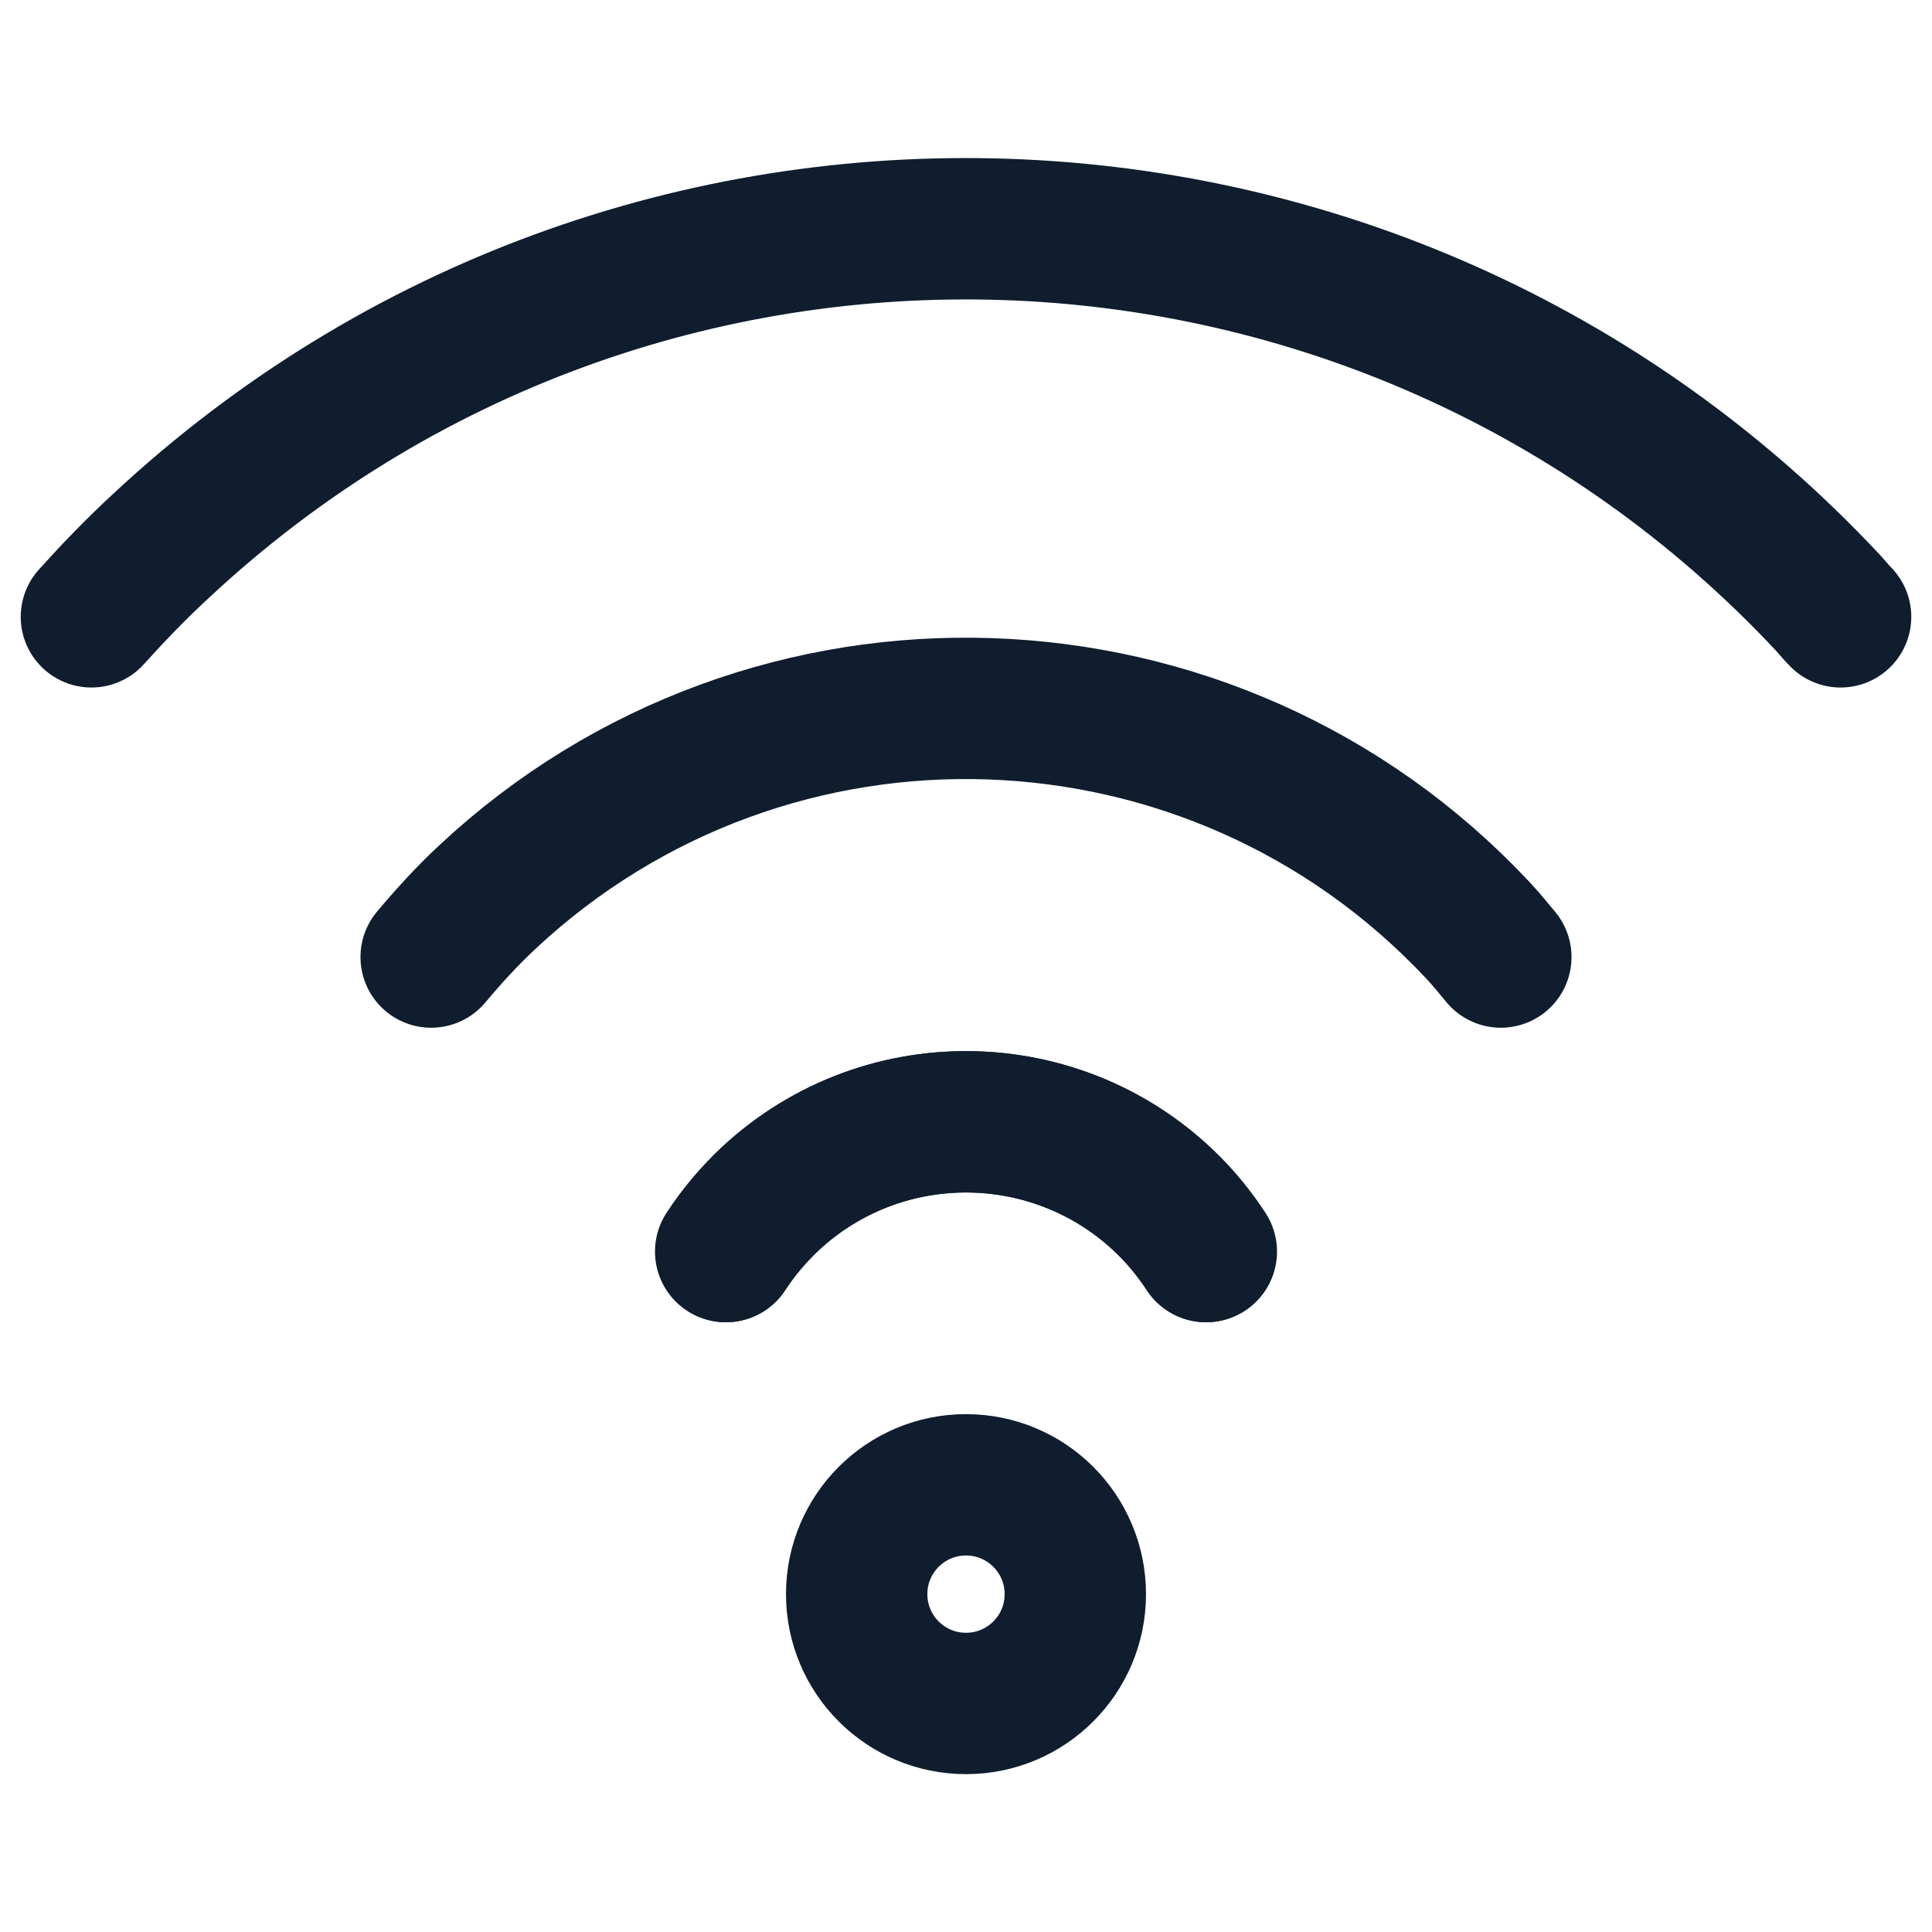
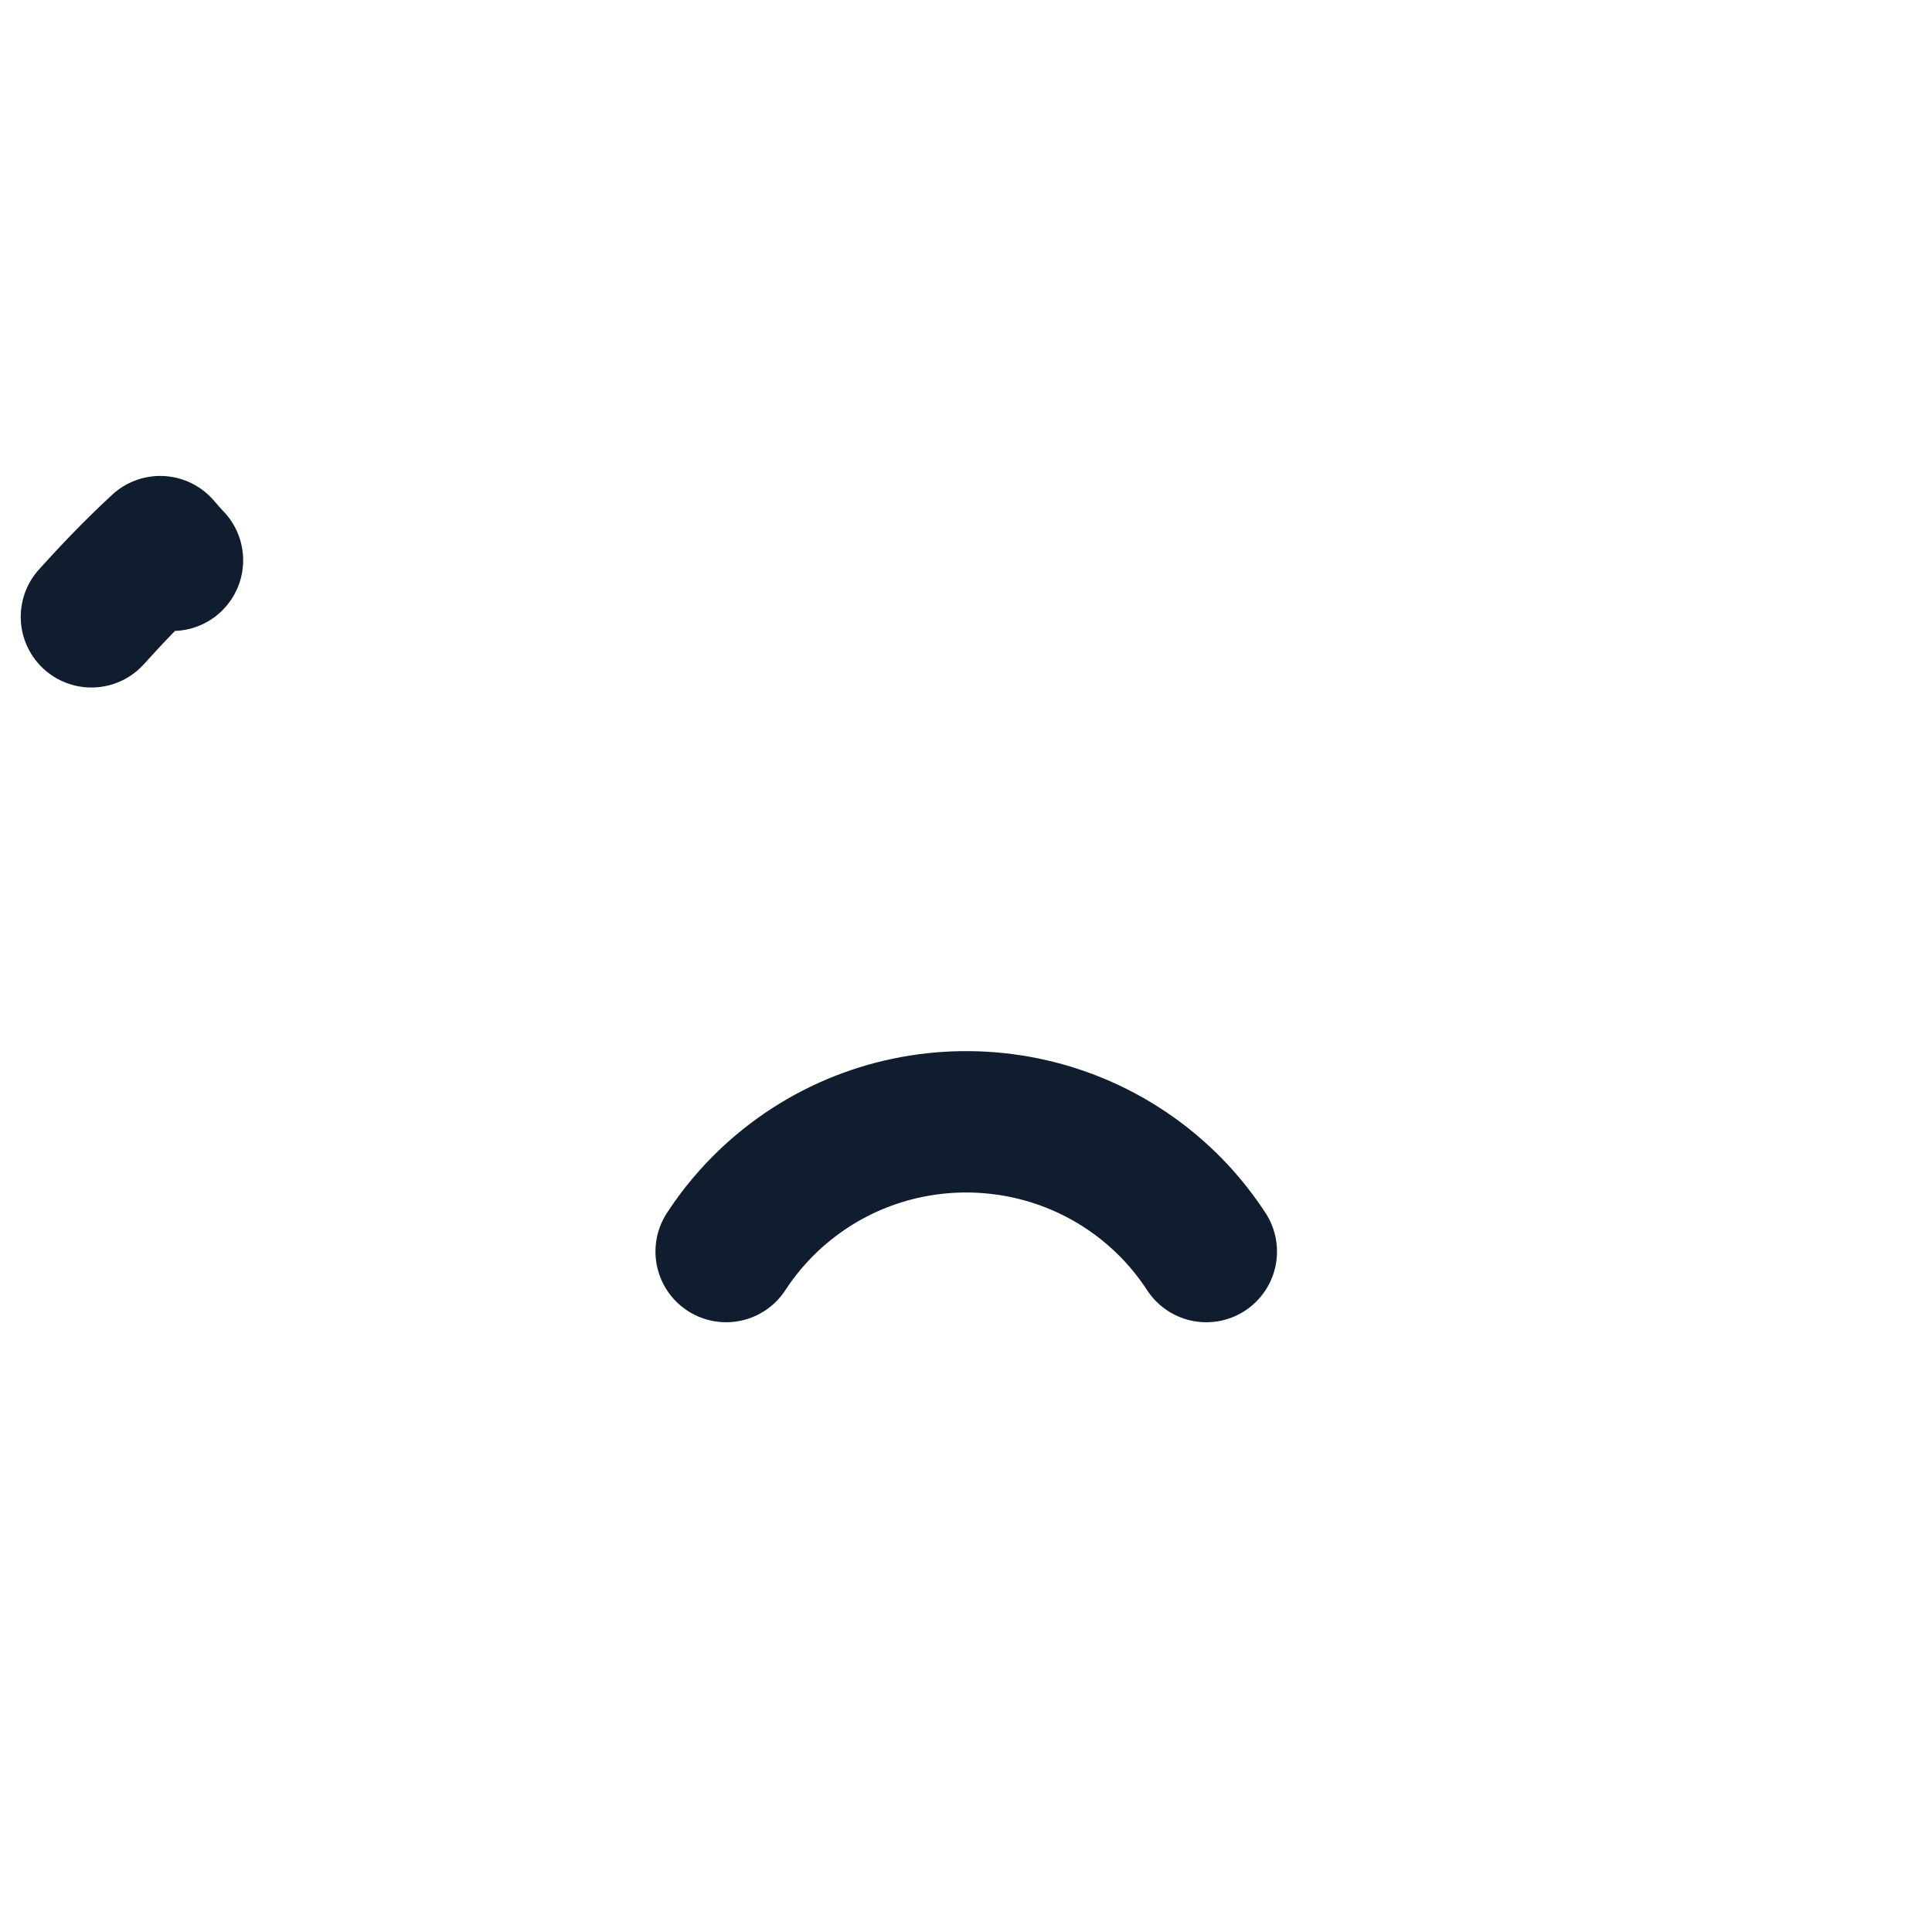
<svg xmlns="http://www.w3.org/2000/svg" id="Calque_1" data-name="Calque 1" version="1.1" viewBox="0 0 41 41">
  <defs>
    <style>
      .cls-1 {
        fill: none;
        stroke: #0f1d2e;
        stroke-linecap: round;
        stroke-linejoin: round;
        stroke-width: 3px;
      }
    </style>
  </defs>
  <g>
-     <path class="cls-1" d="M1.94,13.09c.46-.51.94-1.01,1.46-1.49C13.5,2.16,29.35,2.69,38.8,12.8c.09.1.17.2.26.29" />
+     <path class="cls-1" d="M1.94,13.09c.46-.51.94-1.01,1.46-1.49c.09.1.17.2.26.29" />
    <path class="cls-1" d="M15.41,26.56c.26-.4.57-.77.93-1.11,2.46-2.3,6.32-2.17,8.62.29.24.26.45.53.64.82" />
-     <path class="cls-1" d="M31.85,20.31c-.16-.19-.31-.38-.48-.56-5.61-6-15.03-6.32-21.03-.71-.43.4-.82.83-1.19,1.27" />
-     <path class="cls-1" d="M25.59,26.56c-.19-.29-.4-.56-.64-.82-2.3-2.46-6.16-2.59-8.62-.29-.36.34-.67.71-.93,1.11" />
  </g>
-   <circle class="cls-1" cx="20.5" cy="33.83" r="2.32" />
</svg>